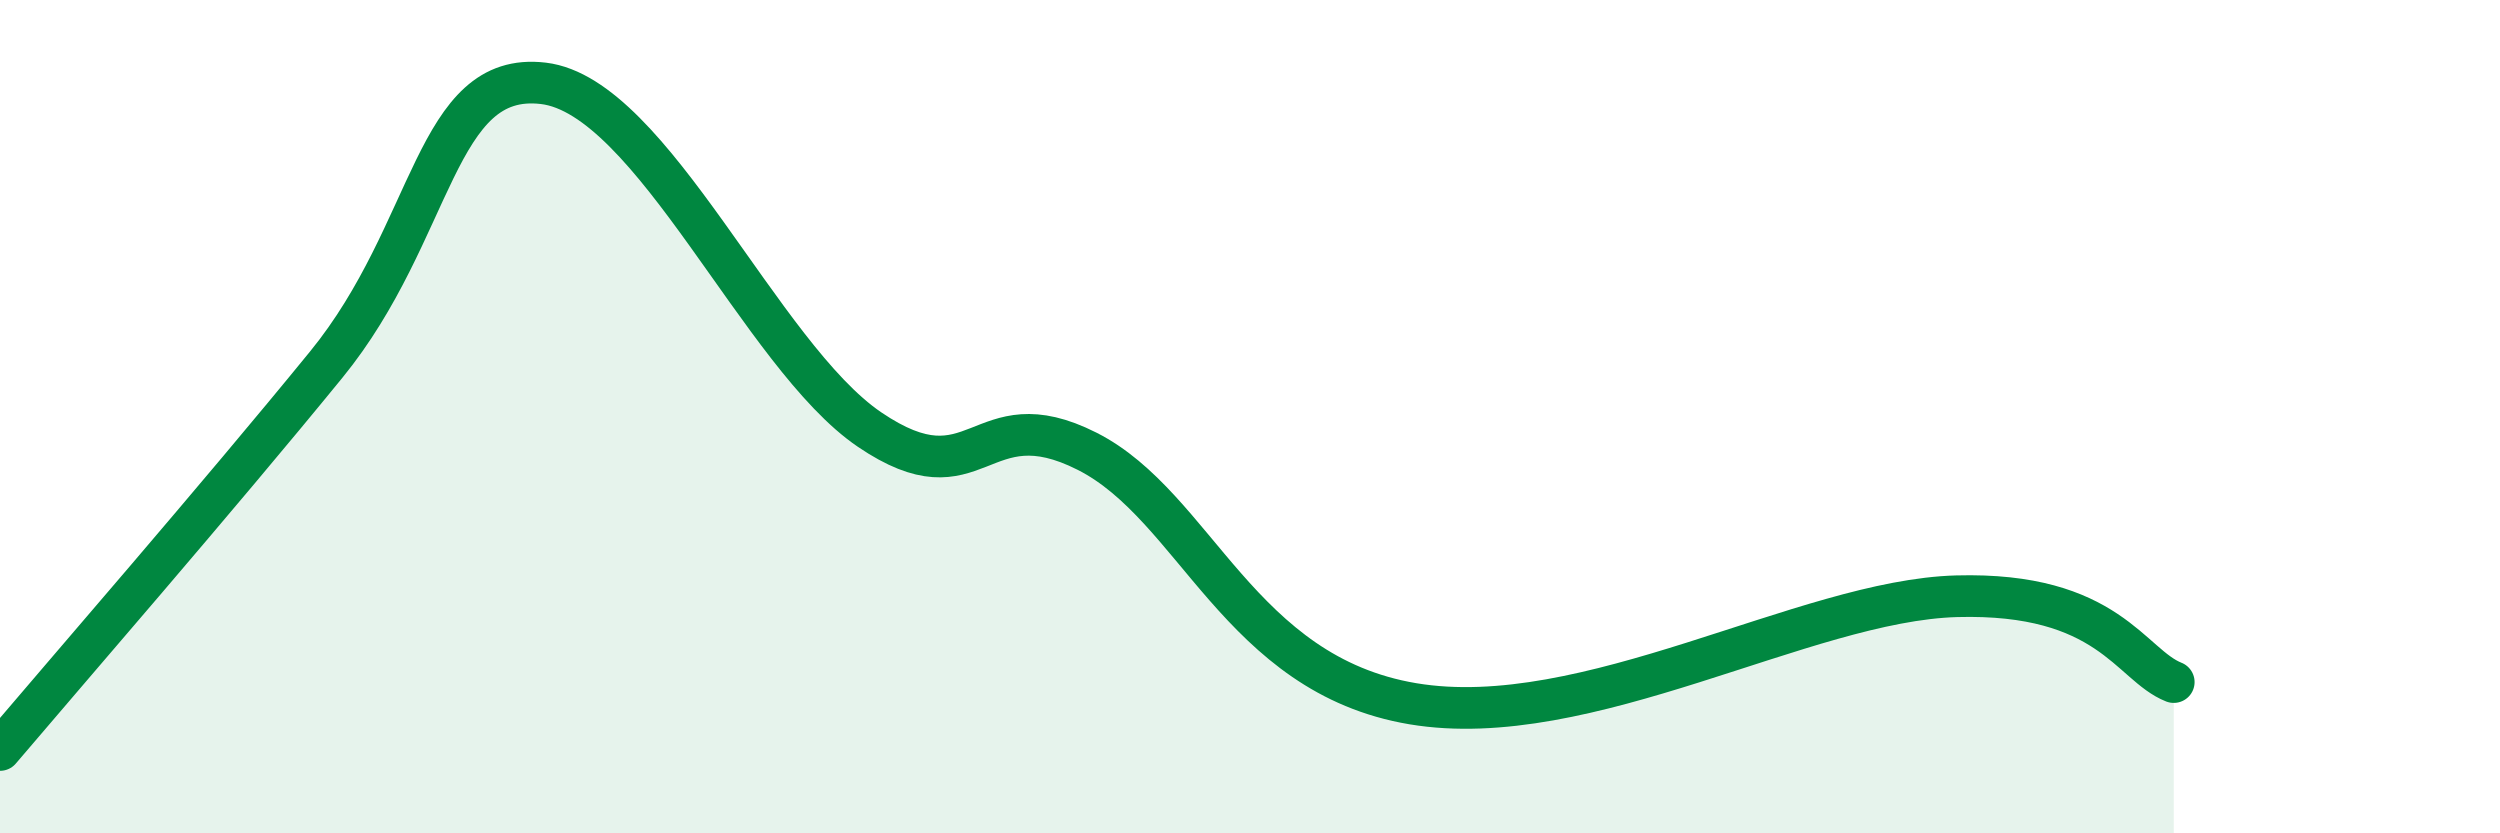
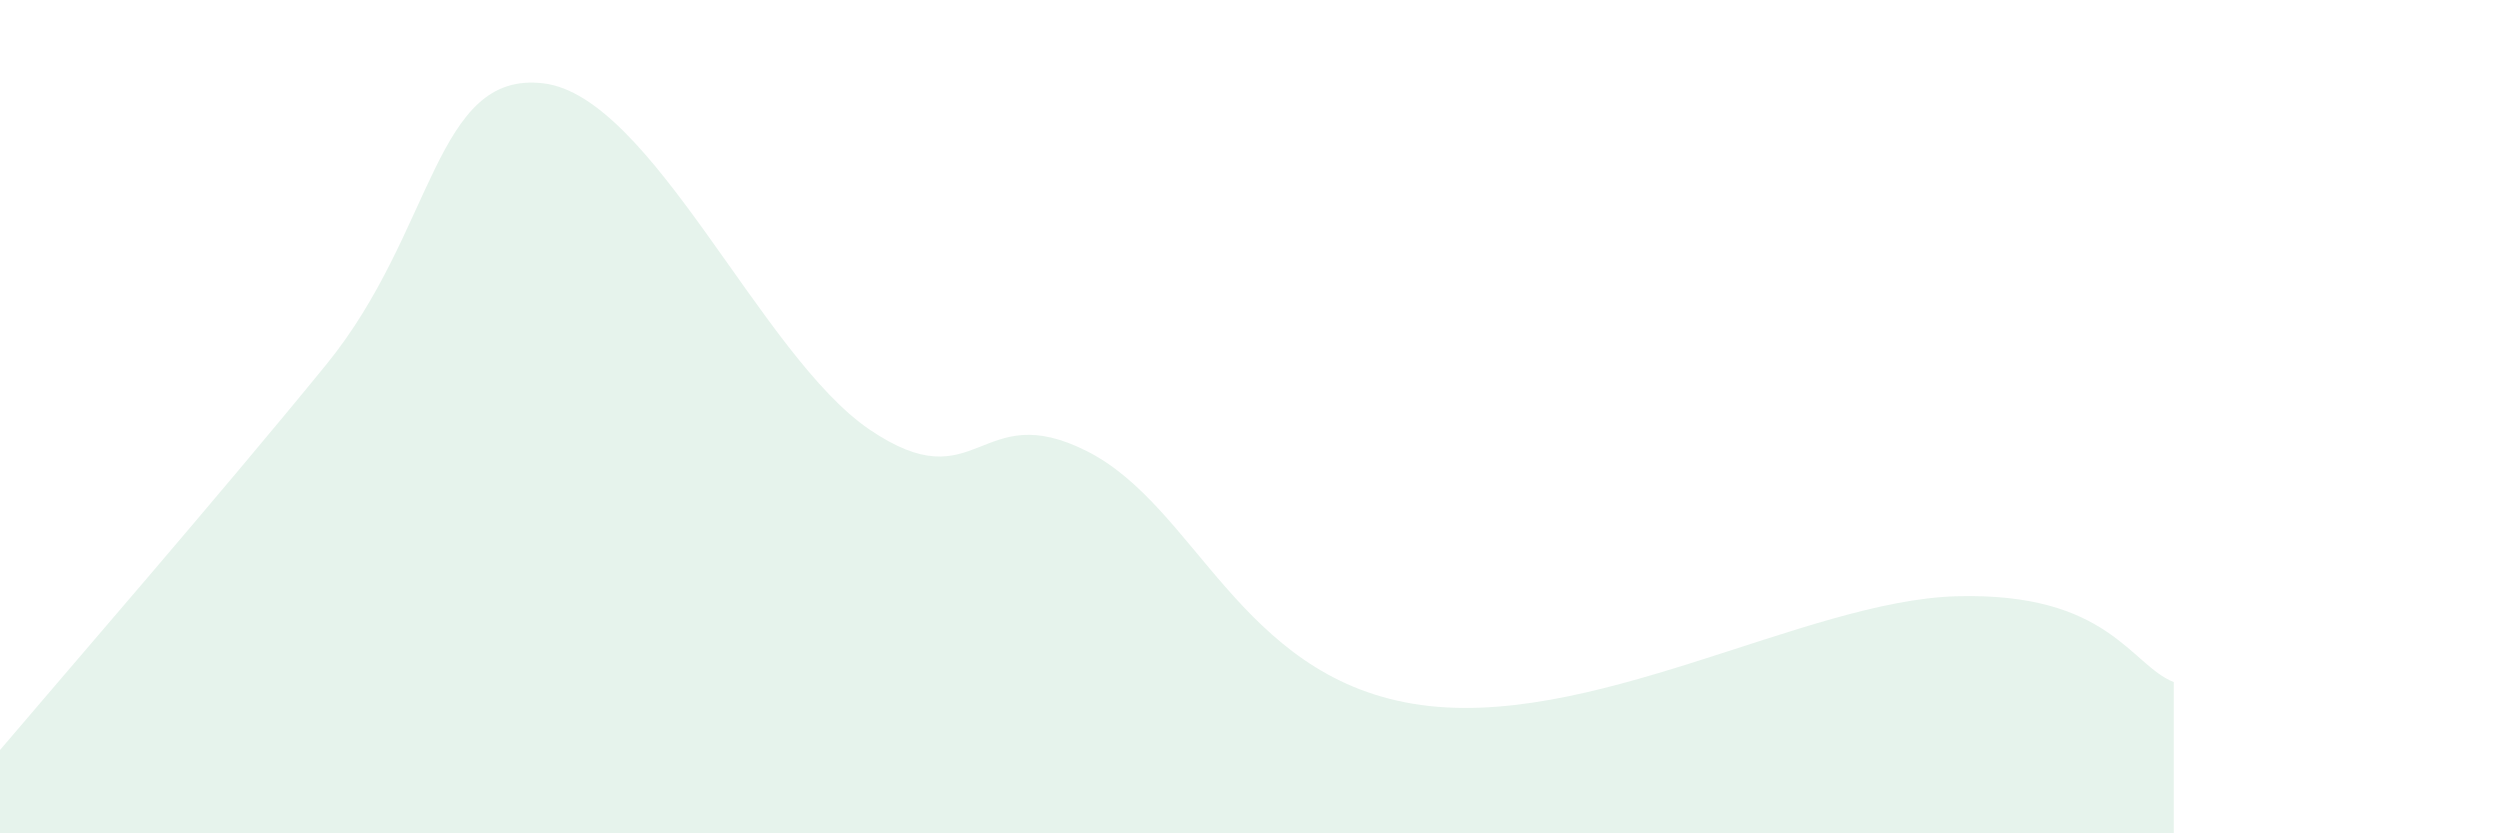
<svg xmlns="http://www.w3.org/2000/svg" width="60" height="20" viewBox="0 0 60 20">
  <path d="M 0,18 C 1.57,16.15 5.22,11.95 7.83,8.75 C 10.44,5.55 10.43,1.69 13.04,2 C 15.65,2.31 18.26,8.54 20.87,10.31 C 23.48,12.08 23.48,9.51 26.09,10.83 C 28.7,12.15 29.74,16.19 33.91,16.89 C 38.08,17.59 43.31,14.41 46.96,14.31 C 50.61,14.21 51.13,15.96 52.17,16.37L52.17 20L0 20Z" fill="#008740" opacity="0.1" stroke-linecap="round" stroke-linejoin="round" />
-   <path d="M 0,18 C 1.57,16.15 5.22,11.95 7.83,8.75 C 10.44,5.55 10.43,1.69 13.04,2 C 15.65,2.31 18.26,8.54 20.87,10.31 C 23.48,12.08 23.48,9.51 26.09,10.83 C 28.7,12.15 29.74,16.19 33.91,16.89 C 38.08,17.59 43.31,14.41 46.96,14.31 C 50.61,14.21 51.13,15.96 52.17,16.37" stroke="#008740" stroke-width="1" fill="none" stroke-linecap="round" stroke-linejoin="round" />
</svg>